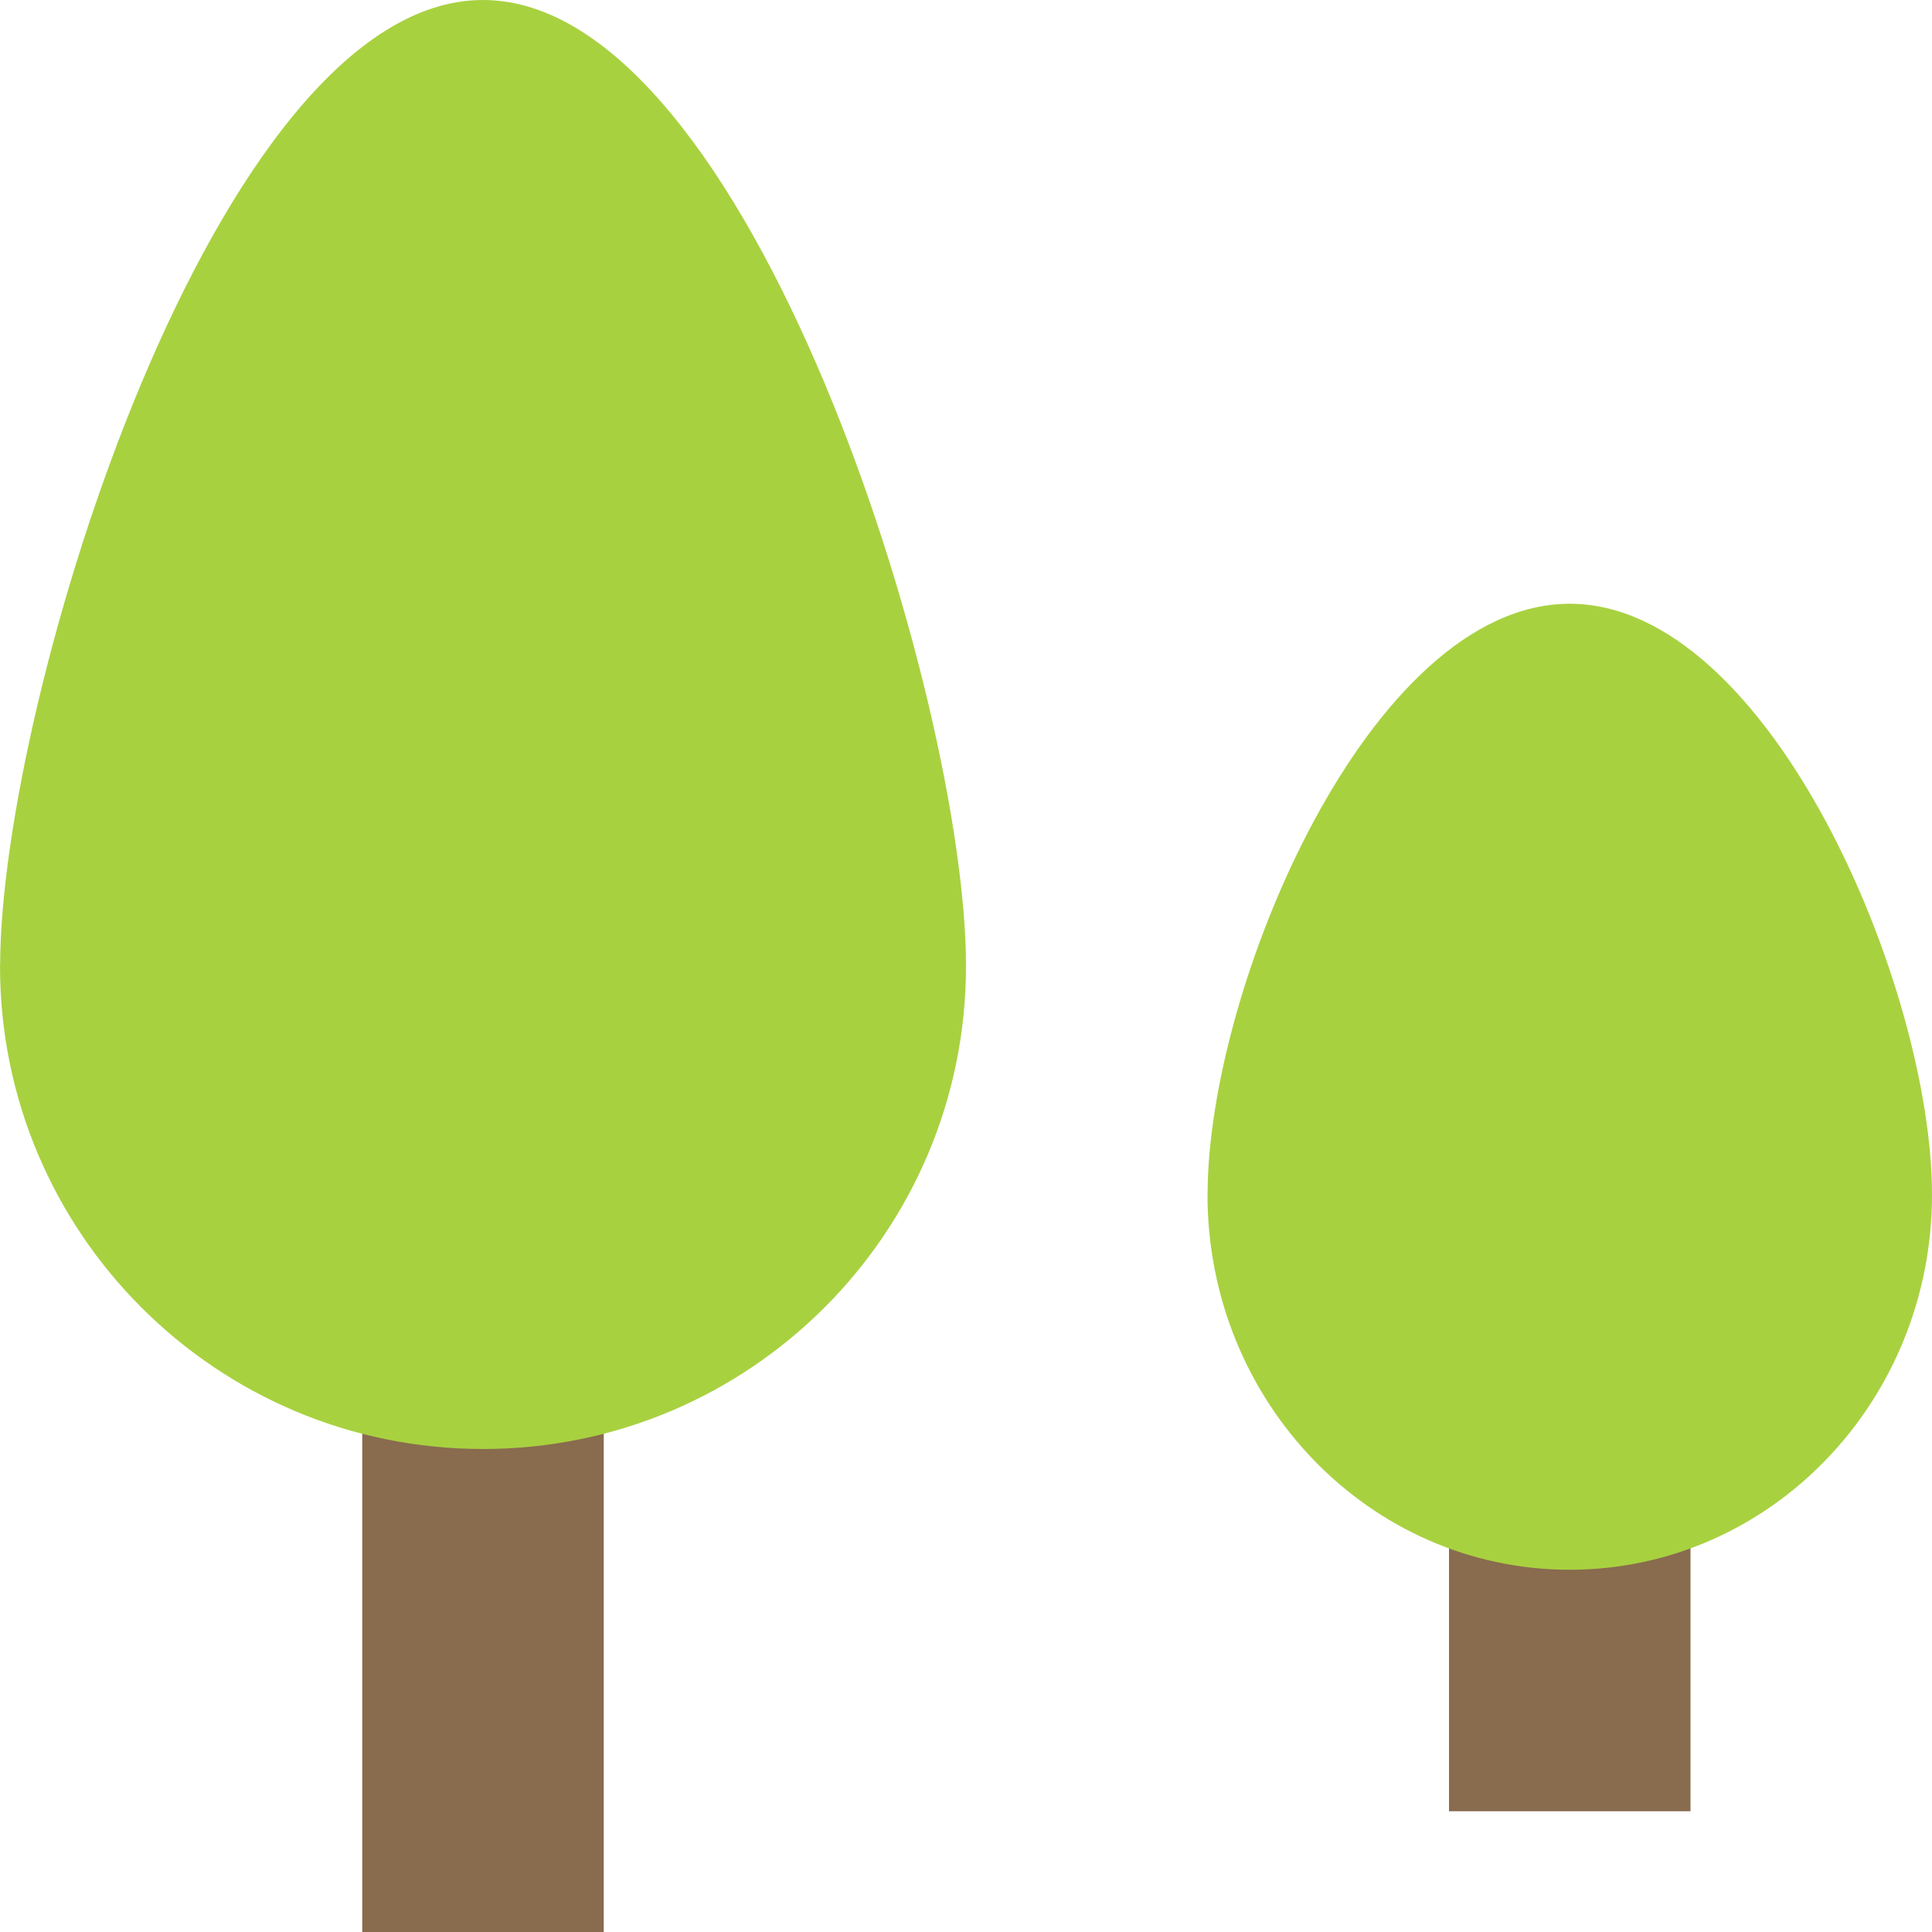
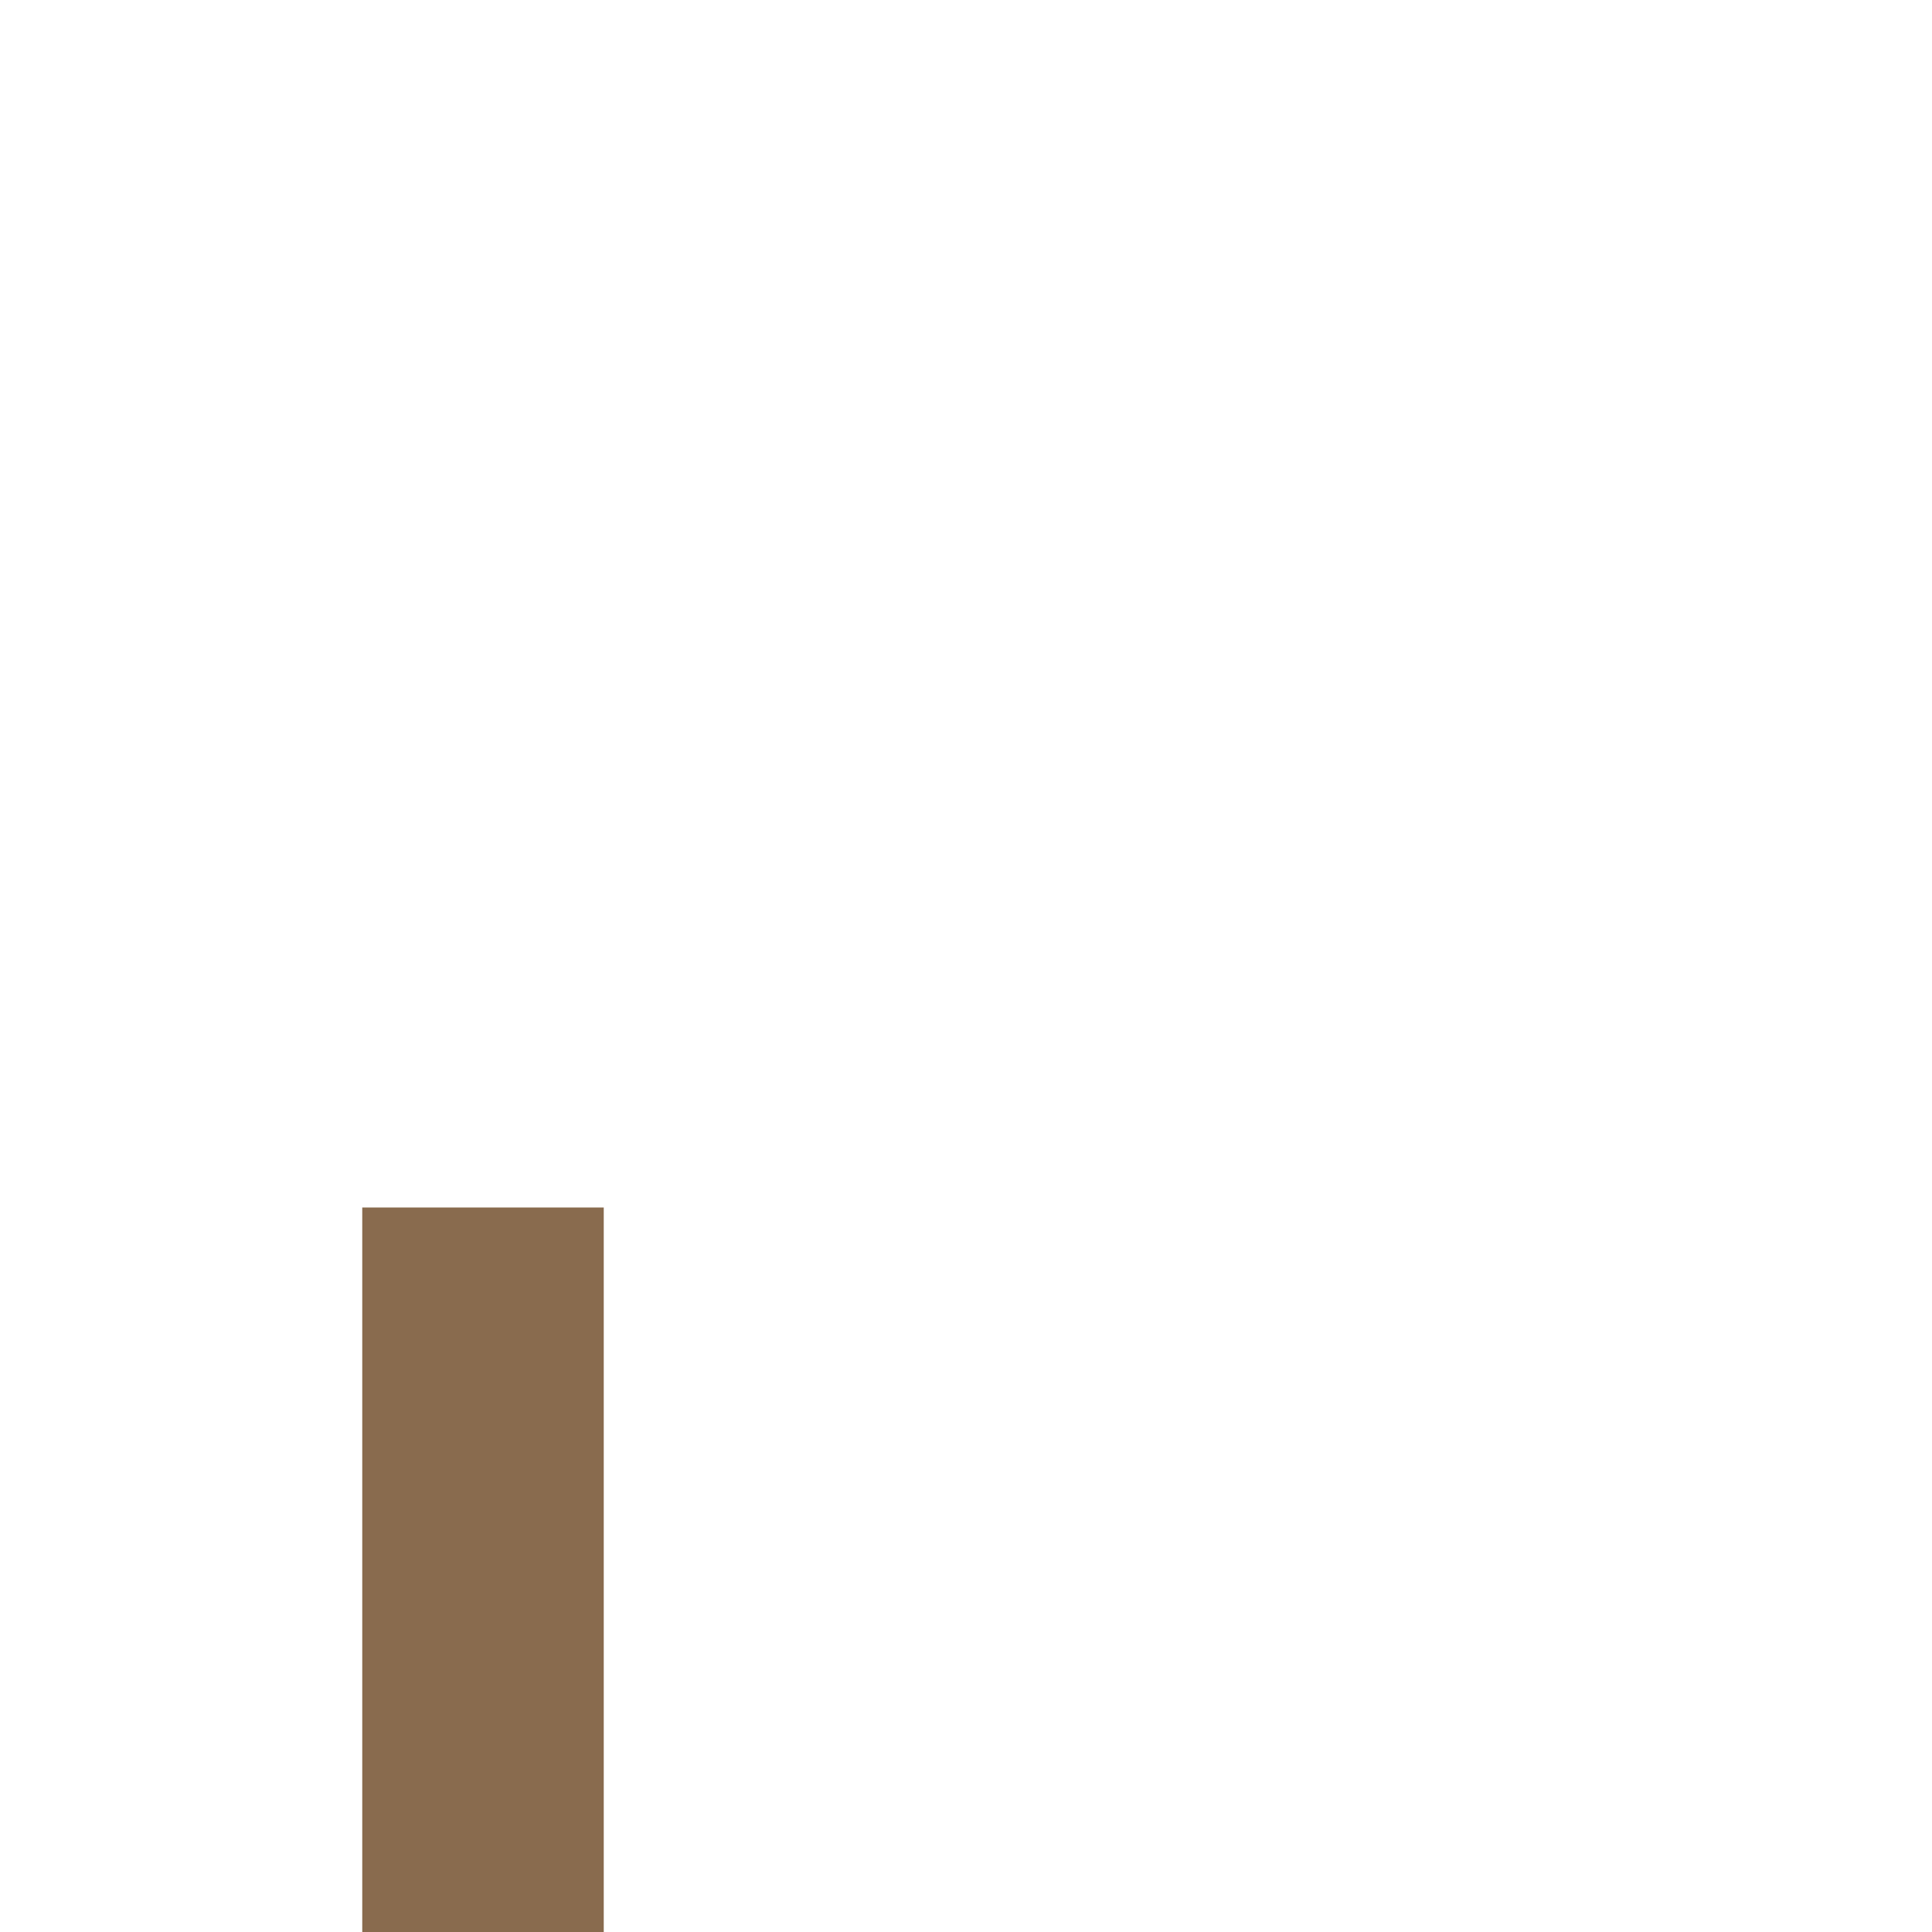
<svg xmlns="http://www.w3.org/2000/svg" fill="none" height="160" viewBox="0 0 160 160" width="160">
-   <path d="m120 90h20v60h-20z" fill="#896b4e" />
-   <path d="m100 98.932c0 17.159 13.429 31.068 29.996 31.068 16.568 0 30.004-13.909 30.004-31.068 0-17.159-13.436-48.932-30.004-48.932-16.567 0-29.989 31.773-29.989 48.932z" fill="#a8d140" />
  <path d="m30 100h20v60h-20z" fill="#896b4e" />
-   <path d="m0 80c0 22.093 17.905 40 39.995 40s40.005-17.907 40.005-40c0-22.093-17.915-80-40.005-80s-39.986 57.907-39.986 80z" fill="#a8d140" />
</svg>